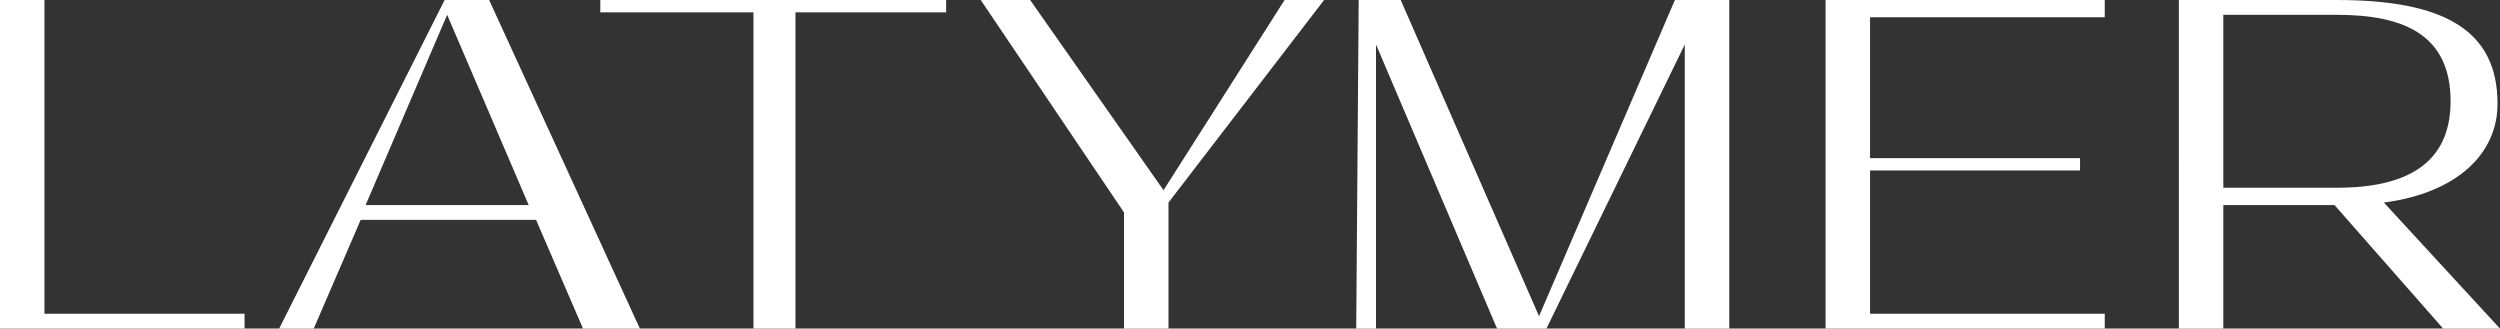
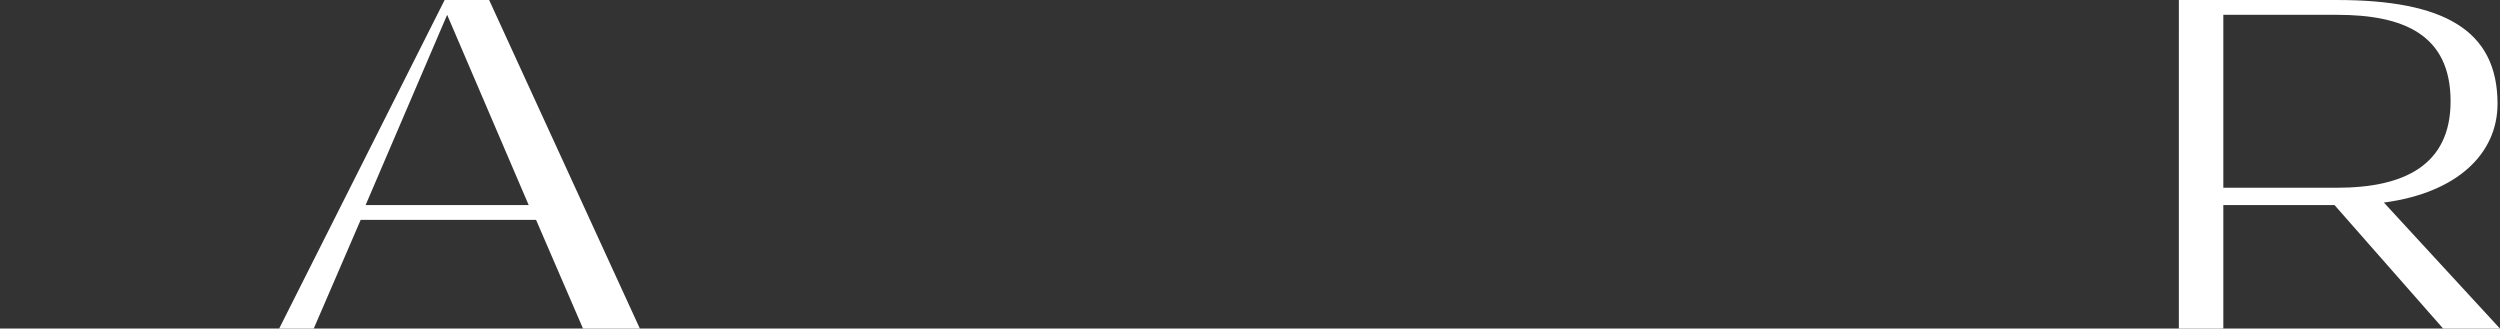
<svg xmlns="http://www.w3.org/2000/svg" width="210" height="27.599" viewBox="0 0 210 27.599">
  <rect x="0" y="0" width="210" height="27.599" fill="#333333" stroke="none" />
  <g data-name="Group 3892">
    <g data-name="Group 3691" fill="#fff">
      <path data-name="Path 5909" d="M200.247 17.016c6.225-.83 9.545-4.15 9.545-8.3 0-6.225-4.565-8.715-13.488-8.715h-13.28V27.6h3.735V17.223h9.338l9.127 10.377h4.773Zm-13.488-1.038V1.245h9.545c5.6 0 9.545 1.66 9.545 7.263 0 5.4-3.943 7.263-9.545 7.263h-9.545Z" />
-       <path data-name="Path 5910" d="M153.35 27.6h23.449v-1.246h-19.714V14.318h17.639v-1.037h-17.639V1.453h19.714V0H153.35Z" />
-       <path data-name="Path 5911" d="M94.417 27.6h3.735V17.016L111.225 0h-3.32L97.737 15.978 86.531 0h-4.15l12.036 17.846Z" />
-       <path data-name="Path 5912" d="M66.818 27.6V1.038h12.658V0H50.425v1.038h12.866V27.6Z" />
      <path data-name="Path 5913" d="M48.973 27.6h4.776L41.087 0h-3.738l-13.9 27.6h2.905l3.943-9.13H45.03ZM30.712 17.223 37.56 1.245l6.848 15.978Z" />
-       <path data-name="Path 5914" d="M0 27.6h20.543v-1.246H3.735V0H0Z" />
-       <path data-name="Path 5915" d="M115.583 27.6V3.735L125.751 27.6h4.15l11.622-23.865V27.6h3.735V0h-4.566l-11.413 26.561L117.658 0h-3.528l-.207 27.6Z" />
    </g>
  </g>
</svg>